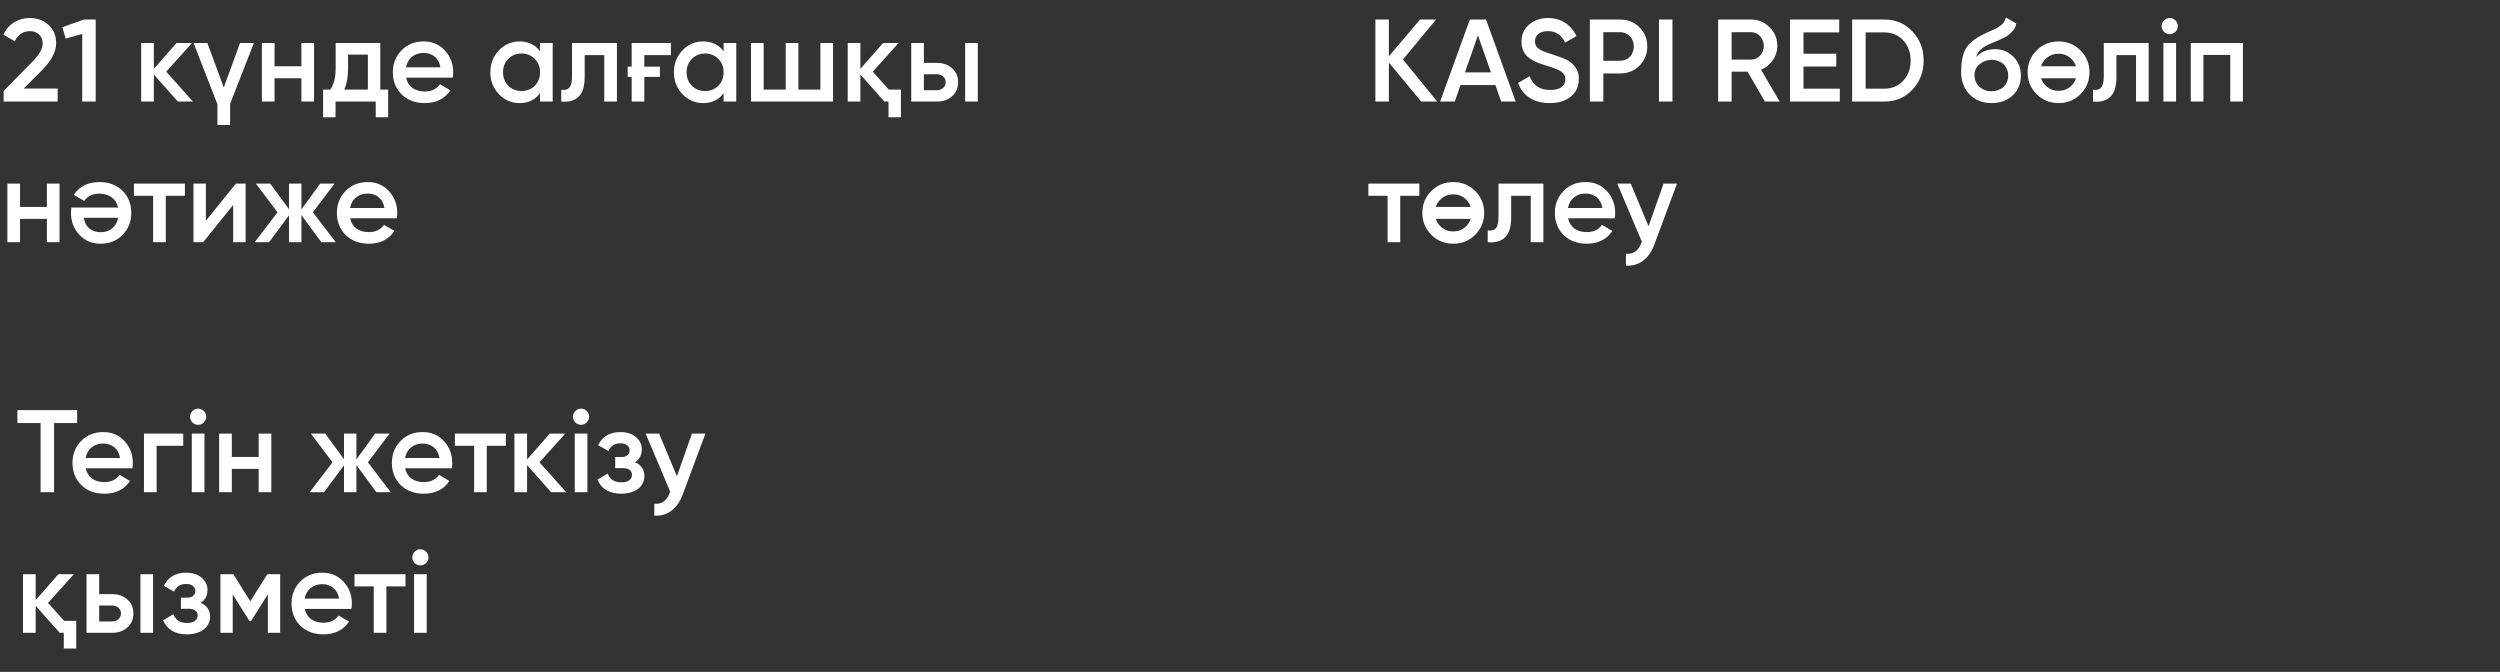
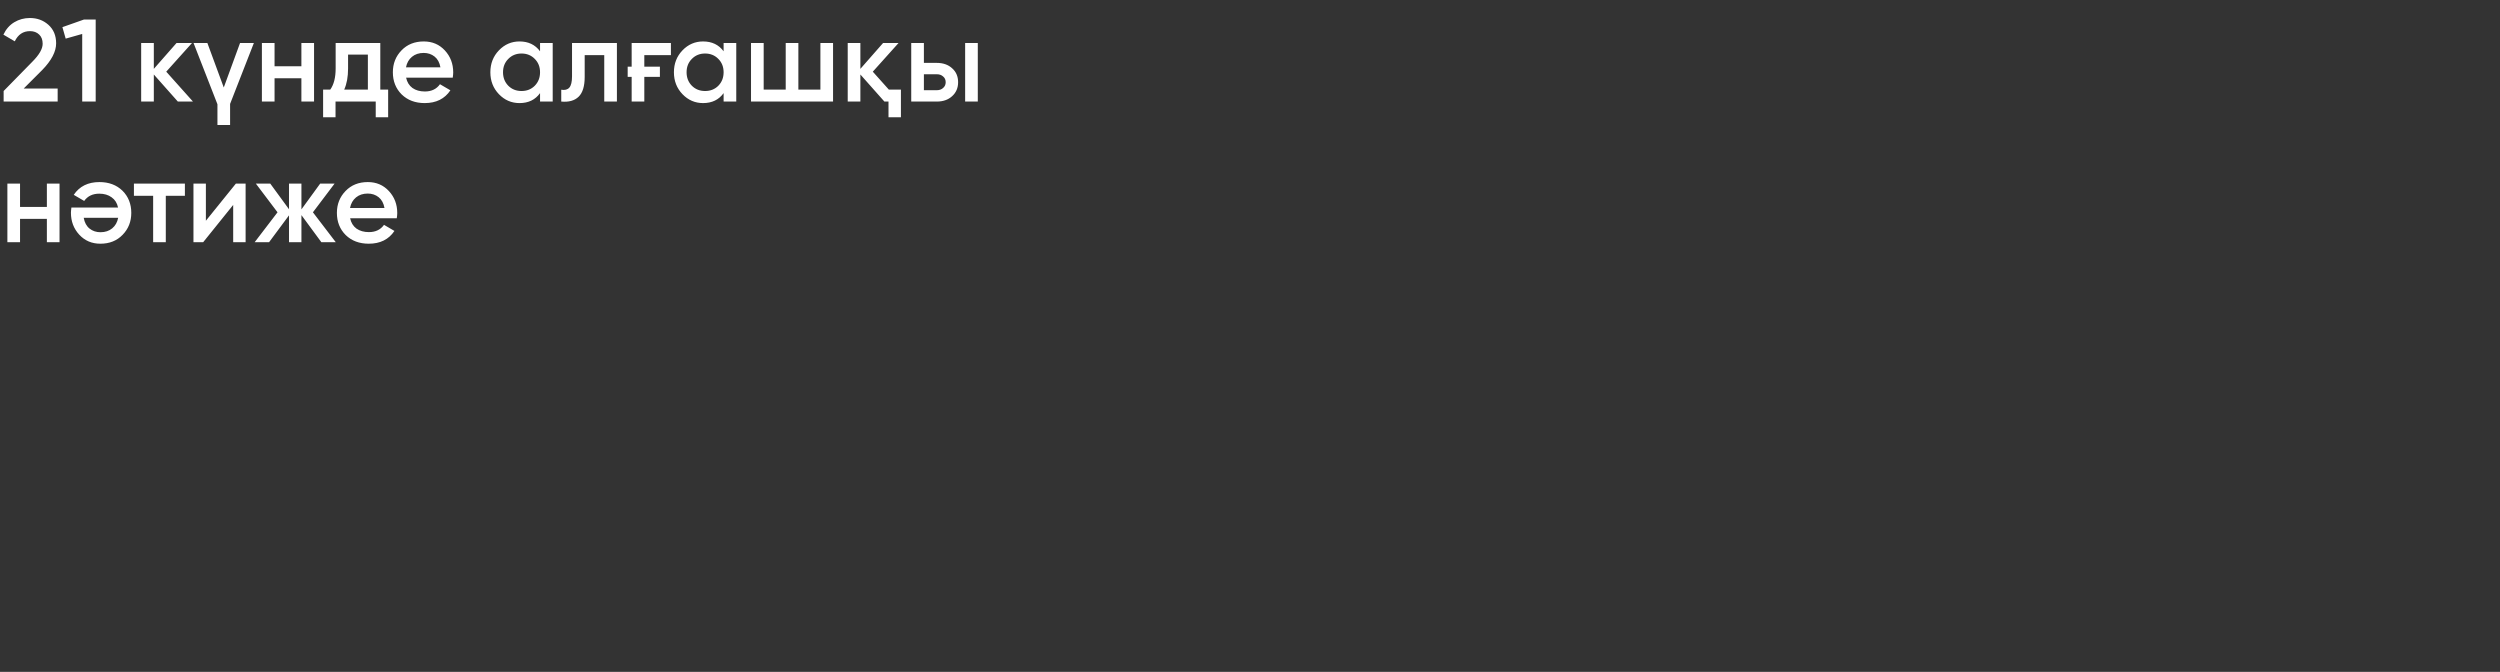
<svg xmlns="http://www.w3.org/2000/svg" width="320" height="86" viewBox="0 0 320 86" fill="none">
  <rect x="0" y="0" width="320" height="86" fill="#333333" stroke="none" />
  <path d="M0.465 13V11.65L4.125 7.915C5.015 7.025 5.46 6.255 5.46 5.605C5.46 5.095 5.31 4.7 5.01 4.42C4.71 4.13 4.32 3.985 3.84 3.985C2.96 3.985 2.31 4.42 1.89 5.29L0.435 4.435C0.765 3.735 1.23 3.205 1.83 2.845C2.43 2.485 3.095 2.305 3.825 2.305C4.755 2.305 5.545 2.595 6.195 3.175C6.855 3.765 7.185 4.555 7.185 5.545C7.185 6.605 6.59 7.745 5.4 8.965L3.03 11.335H7.38V13H0.465ZM10.748 2.5H12.248V13H10.523V4.345L8.408 4.945L7.988 3.475L10.748 2.5ZM24.699 13H22.764L19.689 9.535V13H18.069V5.5H19.689V8.815L22.599 5.5H24.579L21.279 9.175L24.699 13ZM30.727 5.5H32.497L29.452 13.3V16H27.832V13.345L24.772 5.5H26.542L28.642 11.2L30.727 5.5ZM38.578 5.5H40.198V13H38.578V10.015H35.143V13H33.523V5.5H35.143V8.485H38.578V5.5ZM48.678 11.47H49.683V15.01H48.093V13H42.948V15.01H41.358V11.47H42.273C42.733 10.83 42.963 9.925 42.963 8.755V5.5H48.678V11.47ZM47.088 11.47V6.985H44.553V8.755C44.553 9.835 44.388 10.74 44.058 11.47H47.088ZM51.981 9.94C52.101 10.51 52.371 10.95 52.791 11.26C53.221 11.56 53.751 11.71 54.381 11.71C55.231 11.71 55.876 11.4 56.316 10.78L57.651 11.56C56.921 12.65 55.826 13.195 54.366 13.195C53.156 13.195 52.171 12.825 51.411 12.085C50.661 11.335 50.286 10.39 50.286 9.25C50.286 8.14 50.656 7.205 51.396 6.445C52.126 5.685 53.076 5.305 54.246 5.305C55.336 5.305 56.236 5.69 56.946 6.46C57.656 7.23 58.011 8.165 58.011 9.265C58.011 9.345 58.006 9.445 57.996 9.565C57.986 9.675 57.971 9.8 57.951 9.94H51.981ZM56.376 8.62C56.266 8.01 56.016 7.55 55.626 7.24C55.236 6.93 54.771 6.775 54.231 6.775C53.631 6.775 53.131 6.94 52.731 7.27C52.331 7.6 52.076 8.05 51.966 8.62H56.376ZM69.126 5.5H70.746V13H69.126V11.92C68.516 12.77 67.641 13.195 66.501 13.195C65.471 13.195 64.591 12.815 63.861 12.055C63.131 11.295 62.766 10.36 62.766 9.25C62.766 8.14 63.131 7.205 63.861 6.445C64.591 5.685 65.471 5.305 66.501 5.305C67.631 5.305 68.506 5.725 69.126 6.565V5.5ZM65.061 10.975C65.511 11.425 66.076 11.65 66.756 11.65C67.436 11.65 68.001 11.425 68.451 10.975C68.901 10.515 69.126 9.94 69.126 9.25C69.126 8.56 68.901 7.99 68.451 7.54C68.001 7.08 67.436 6.85 66.756 6.85C66.076 6.85 65.511 7.08 65.061 7.54C64.611 7.99 64.386 8.56 64.386 9.25C64.386 9.94 64.611 10.515 65.061 10.975ZM78.965 5.5V13H77.344V7.06H74.84V9.85C74.84 11.04 74.579 11.885 74.059 12.385C73.54 12.885 72.799 13.09 71.84 13V11.485C72.299 11.565 72.644 11.475 72.874 11.215C73.105 10.945 73.219 10.465 73.219 9.775V5.5H78.965ZM85.877 5.5V7.06H82.472V8.53H84.467V9.835H82.472V13H80.852V9.835H80.342V8.53H80.852V5.5H85.877ZM92.622 5.5H94.242V13H92.622V11.92C92.012 12.77 91.137 13.195 89.997 13.195C88.967 13.195 88.087 12.815 87.357 12.055C86.627 11.295 86.262 10.36 86.262 9.25C86.262 8.14 86.627 7.205 87.357 6.445C88.087 5.685 88.967 5.305 89.997 5.305C91.127 5.305 92.002 5.725 92.622 6.565V5.5ZM88.557 10.975C89.007 11.425 89.572 11.65 90.252 11.65C90.932 11.65 91.497 11.425 91.947 10.975C92.397 10.515 92.622 9.94 92.622 9.25C92.622 8.56 92.397 7.99 91.947 7.54C91.497 7.08 90.932 6.85 90.252 6.85C89.572 6.85 89.007 7.08 88.557 7.54C88.107 7.99 87.882 8.56 87.882 9.25C87.882 9.94 88.107 10.515 88.557 10.975ZM105.011 5.5H106.631V13H96.13V5.5H97.751V11.47H100.571V5.5H102.191V11.47H105.011V5.5ZM113.773 11.47H115.318V15.01H113.728V13H113.203L110.128 9.535V13H108.508V5.5H110.128V8.815L113.038 5.5H115.018L111.718 9.175L113.773 11.47ZM119.908 8.05C120.718 8.05 121.373 8.28 121.873 8.74C122.383 9.19 122.638 9.785 122.638 10.525C122.638 11.255 122.383 11.85 121.873 12.31C121.373 12.77 120.718 13 119.908 13H116.638V5.5H118.258V8.05H119.908ZM123.538 5.5H125.158V13H123.538V5.5ZM119.923 11.545C120.243 11.545 120.508 11.45 120.718 11.26C120.938 11.07 121.048 10.825 121.048 10.525C121.048 10.215 120.938 9.97 120.718 9.79C120.508 9.6 120.243 9.505 119.923 9.505H118.258V11.545H119.923ZM6 23.5H7.62V31H6V28.015H2.565V31H0.945V23.5H2.565V26.485H6V23.5ZM15.11 26.56C14.99 25.99 14.715 25.555 14.285 25.255C13.865 24.945 13.34 24.79 12.71 24.79C11.86 24.79 11.215 25.1 10.775 25.72L9.44 24.94C10.17 23.85 11.265 23.305 12.725 23.305C13.935 23.305 14.92 23.675 15.68 24.415C16.43 25.165 16.805 26.11 16.805 27.25C16.805 28.36 16.435 29.295 15.695 30.055C14.965 30.815 14.015 31.195 12.845 31.195C11.755 31.195 10.855 30.81 10.145 30.04C9.435 29.27 9.08 28.335 9.08 27.235C9.08 27.155 9.085 27.06 9.095 26.95C9.105 26.83 9.12 26.7 9.14 26.56H15.11ZM10.715 27.88C10.825 28.49 11.075 28.95 11.465 29.26C11.855 29.57 12.32 29.725 12.86 29.725C13.46 29.725 13.96 29.56 14.36 29.23C14.76 28.9 15.015 28.45 15.125 27.88H10.715ZM23.667 23.5V25.06H21.222V31H19.602V25.06H17.142V23.5H23.667ZM30.193 23.5H31.438V31H29.848V26.23L26.008 31H24.763V23.5H26.353V28.255L30.193 23.5ZM42.978 31H41.133L38.583 27.535V31H36.993V27.565L34.443 31H32.598L35.523 27.175L32.748 23.5H34.593L36.993 26.785V23.5H38.583V26.8L40.983 23.5H42.828L40.053 27.175L42.978 31ZM44.818 27.94C44.938 28.51 45.208 28.95 45.628 29.26C46.058 29.56 46.588 29.71 47.218 29.71C48.068 29.71 48.713 29.4 49.153 28.78L50.488 29.56C49.758 30.65 48.663 31.195 47.203 31.195C45.993 31.195 45.008 30.825 44.248 30.085C43.498 29.335 43.123 28.39 43.123 27.25C43.123 26.14 43.493 25.205 44.233 24.445C44.963 23.685 45.913 23.305 47.083 23.305C48.173 23.305 49.073 23.69 49.783 24.46C50.493 25.23 50.848 26.165 50.848 27.265C50.848 27.345 50.843 27.445 50.833 27.565C50.823 27.675 50.808 27.8 50.788 27.94H44.818ZM49.213 26.62C49.103 26.01 48.853 25.55 48.463 25.24C48.073 24.93 47.608 24.775 47.068 24.775C46.468 24.775 45.968 24.94 45.568 25.27C45.168 25.6 44.913 26.05 44.803 26.62H49.213Z" fill="white" />
-   <path d="M9.875 52.5V54.15H6.92V63H5.195V54.15H2.225V52.5H9.875ZM10.973 59.94C11.093 60.51 11.363 60.95 11.783 61.26C12.213 61.56 12.743 61.71 13.373 61.71C14.223 61.71 14.868 61.4 15.308 60.78L16.643 61.56C15.913 62.65 14.818 63.195 13.358 63.195C12.148 63.195 11.163 62.825 10.403 62.085C9.653 61.335 9.278 60.39 9.278 59.25C9.278 58.14 9.648 57.205 10.388 56.445C11.118 55.685 12.068 55.305 13.238 55.305C14.328 55.305 15.228 55.69 15.938 56.46C16.648 57.23 17.003 58.165 17.003 59.265C17.003 59.345 16.998 59.445 16.988 59.565C16.978 59.675 16.963 59.8 16.943 59.94H10.973ZM15.368 58.62C15.258 58.01 15.008 57.55 14.618 57.24C14.228 56.93 13.763 56.775 13.223 56.775C12.623 56.775 12.123 56.94 11.723 57.27C11.323 57.6 11.068 58.05 10.958 58.62H15.368ZM23.453 55.5V57.06H20.048V63H18.428V55.5H23.453ZM26.081 54.075C25.881 54.275 25.641 54.375 25.361 54.375C25.081 54.375 24.836 54.275 24.626 54.075C24.426 53.865 24.326 53.62 24.326 53.34C24.326 53.06 24.426 52.82 24.626 52.62C24.826 52.41 25.071 52.305 25.361 52.305C25.651 52.305 25.896 52.41 26.096 52.62C26.296 52.82 26.396 53.06 26.396 53.34C26.396 53.62 26.291 53.865 26.081 54.075ZM24.551 63V55.5H26.171V63H24.551ZM33.107 55.5H34.727V63H33.107V60.015H29.672V63H28.052V55.5H29.672V58.485H33.107V55.5ZM50.017 63H48.172L45.622 59.535V63H44.032V59.565L41.482 63H39.637L42.562 59.175L39.787 55.5H41.632L44.032 58.785V55.5H45.622V58.8L48.022 55.5H49.867L47.092 59.175L50.017 63ZM51.857 59.94C51.977 60.51 52.247 60.95 52.667 61.26C53.097 61.56 53.627 61.71 54.257 61.71C55.107 61.71 55.752 61.4 56.192 60.78L57.527 61.56C56.797 62.65 55.702 63.195 54.242 63.195C53.032 63.195 52.047 62.825 51.287 62.085C50.537 61.335 50.162 60.39 50.162 59.25C50.162 58.14 50.532 57.205 51.272 56.445C52.002 55.685 52.952 55.305 54.122 55.305C55.212 55.305 56.112 55.69 56.822 56.46C57.532 57.23 57.887 58.165 57.887 59.265C57.887 59.345 57.882 59.445 57.872 59.565C57.862 59.675 57.847 59.8 57.827 59.94H51.857ZM56.252 58.62C56.142 58.01 55.892 57.55 55.502 57.24C55.112 56.93 54.647 56.775 54.107 56.775C53.507 56.775 53.007 56.94 52.607 57.27C52.207 57.6 51.952 58.05 51.842 58.62H56.252ZM64.749 55.5V57.06H62.304V63H60.684V57.06H58.224V55.5H64.749ZM72.475 63H70.54L67.465 59.535V63H65.845V55.5H67.465V58.815L70.375 55.5H72.355L69.055 59.175L72.475 63ZM75.095 54.075C74.895 54.275 74.655 54.375 74.375 54.375C74.095 54.375 73.85 54.275 73.64 54.075C73.44 53.865 73.34 53.62 73.34 53.34C73.34 53.06 73.44 52.82 73.64 52.62C73.84 52.41 74.085 52.305 74.375 52.305C74.665 52.305 74.91 52.41 75.11 52.62C75.31 52.82 75.41 53.06 75.41 53.34C75.41 53.62 75.305 53.865 75.095 54.075ZM73.565 63V55.5H75.185V63H73.565ZM81.281 59.16C82.081 59.52 82.481 60.115 82.481 60.945C82.481 61.265 82.411 61.565 82.271 61.845C82.141 62.115 81.951 62.35 81.701 62.55C81.451 62.75 81.141 62.905 80.771 63.015C80.401 63.135 79.986 63.195 79.526 63.195C78.006 63.195 76.986 62.595 76.466 61.395L77.786 60.615C78.056 61.365 78.641 61.74 79.541 61.74C79.961 61.74 80.291 61.655 80.531 61.485C80.771 61.305 80.891 61.07 80.891 60.78C80.891 60.52 80.796 60.315 80.606 60.165C80.416 60.005 80.151 59.925 79.811 59.925H78.746V58.5H79.541C79.871 58.5 80.126 58.425 80.306 58.275C80.496 58.115 80.591 57.9 80.591 57.63C80.591 57.37 80.486 57.16 80.276 57C80.066 56.83 79.786 56.745 79.436 56.745C78.676 56.745 78.156 57.075 77.876 57.735L76.556 56.985C77.106 55.865 78.056 55.305 79.406 55.305C80.246 55.305 80.911 55.52 81.401 55.95C81.901 56.37 82.151 56.885 82.151 57.495C82.151 58.245 81.861 58.8 81.281 59.16ZM88.566 55.5H90.291L87.411 63.24C87.061 64.2 86.571 64.91 85.941 65.37C85.321 65.84 84.591 66.05 83.751 66V64.485C84.261 64.515 84.671 64.41 84.981 64.17C85.301 63.94 85.556 63.565 85.746 63.045L85.791 62.94L82.641 55.5H84.366L86.646 60.96L88.566 55.5ZM8.21 79.47H9.755V83.01H8.165V81H7.64L4.565 77.535V81H2.945V73.5H4.565V76.815L7.475 73.5H9.455L6.155 77.175L8.21 79.47ZM14.345 76.05C15.155 76.05 15.81 76.28 16.31 76.74C16.82 77.19 17.075 77.785 17.075 78.525C17.075 79.255 16.82 79.85 16.31 80.31C15.81 80.77 15.155 81 14.345 81H11.075V73.5H12.695V76.05H14.345ZM17.975 73.5H19.595V81H17.975V73.5ZM14.36 79.545C14.68 79.545 14.945 79.45 15.155 79.26C15.375 79.07 15.485 78.825 15.485 78.525C15.485 78.215 15.375 77.97 15.155 77.79C14.945 77.6 14.68 77.505 14.36 77.505H12.695V79.545H14.36ZM25.69 77.16C26.49 77.52 26.89 78.115 26.89 78.945C26.89 79.265 26.82 79.565 26.68 79.845C26.55 80.115 26.36 80.35 26.11 80.55C25.86 80.75 25.55 80.905 25.18 81.015C24.81 81.135 24.395 81.195 23.935 81.195C22.415 81.195 21.395 80.595 20.875 79.395L22.195 78.615C22.465 79.365 23.05 79.74 23.95 79.74C24.37 79.74 24.7 79.655 24.94 79.485C25.18 79.305 25.3 79.07 25.3 78.78C25.3 78.52 25.205 78.315 25.015 78.165C24.825 78.005 24.56 77.925 24.22 77.925H23.155V76.5H23.95C24.28 76.5 24.535 76.425 24.715 76.275C24.905 76.115 25 75.9 25 75.63C25 75.37 24.895 75.16 24.685 75C24.475 74.83 24.195 74.745 23.845 74.745C23.085 74.745 22.565 75.075 22.285 75.735L20.965 74.985C21.515 73.865 22.465 73.305 23.815 73.305C24.655 73.305 25.32 73.52 25.81 73.95C26.31 74.37 26.56 74.885 26.56 75.495C26.56 76.245 26.27 76.8 25.69 77.16ZM35.864 73.5V81H34.289V76.065L32.129 79.5H31.934L29.789 76.08V81H28.214V73.5H29.864L32.039 76.965L34.214 73.5H35.864ZM39.01 77.94C39.13 78.51 39.4 78.95 39.82 79.26C40.25 79.56 40.78 79.71 41.41 79.71C42.26 79.71 42.905 79.4 43.345 78.78L44.68 79.56C43.95 80.65 42.855 81.195 41.395 81.195C40.185 81.195 39.2 80.825 38.44 80.085C37.69 79.335 37.315 78.39 37.315 77.25C37.315 76.14 37.685 75.205 38.425 74.445C39.155 73.685 40.105 73.305 41.275 73.305C42.365 73.305 43.265 73.69 43.975 74.46C44.685 75.23 45.04 76.165 45.04 77.265C45.04 77.345 45.035 77.445 45.025 77.565C45.015 77.675 45 77.8 44.98 77.94H39.01ZM43.405 76.62C43.295 76.01 43.045 75.55 42.655 75.24C42.265 74.93 41.8 74.775 41.26 74.775C40.66 74.775 40.16 74.94 39.76 75.27C39.36 75.6 39.105 76.05 38.995 76.62H43.405ZM51.903 73.5V75.06H49.458V81H47.837V75.06H45.377V73.5H51.903ZM54.529 72.075C54.329 72.275 54.089 72.375 53.809 72.375C53.529 72.375 53.284 72.275 53.074 72.075C52.874 71.865 52.774 71.62 52.774 71.34C52.774 71.06 52.874 70.82 53.074 70.62C53.274 70.41 53.519 70.305 53.809 70.305C54.099 70.305 54.344 70.41 54.544 70.62C54.744 70.82 54.844 71.06 54.844 71.34C54.844 71.62 54.739 71.865 54.529 72.075ZM52.999 81V73.5H54.619V81H52.999Z" fill="white" />
-   <path d="M183.97 13H181.915L177.775 8.005V13H176.05V2.5H177.775V7.21L181.765 2.5H183.82L179.575 7.615L183.97 13ZM192.148 13L191.413 10.885H186.943L186.208 13H184.333L188.143 2.5H190.213L194.008 13H192.148ZM187.513 9.265H190.843L189.178 4.525L187.513 9.265ZM198.368 13.195C197.348 13.195 196.488 12.97 195.788 12.52C195.088 12.06 194.598 11.425 194.318 10.615L195.803 9.745C196.223 10.925 197.093 11.515 198.413 11.515C199.073 11.515 199.563 11.39 199.883 11.14C200.203 10.89 200.363 10.555 200.363 10.135C200.363 9.715 200.188 9.39 199.838 9.16C199.488 8.93 198.868 8.68 197.978 8.41C197.728 8.34 197.503 8.27 197.303 8.2C197.113 8.13 196.933 8.06 196.763 7.99C196.593 7.92 196.428 7.845 196.268 7.765C196.118 7.675 195.953 7.57 195.773 7.45C195.093 6.97 194.753 6.265 194.753 5.335C194.753 4.405 195.083 3.67 195.743 3.13C196.393 2.58 197.188 2.305 198.128 2.305C198.978 2.305 199.713 2.51 200.333 2.92C200.963 3.33 201.448 3.895 201.788 4.615L200.333 5.455C199.893 4.475 199.158 3.985 198.128 3.985C197.618 3.985 197.213 4.105 196.913 4.345C196.623 4.575 196.478 4.89 196.478 5.29C196.478 5.49 196.513 5.665 196.583 5.815C196.653 5.955 196.768 6.09 196.928 6.22C197.098 6.34 197.318 6.46 197.588 6.58C197.858 6.69 198.193 6.805 198.593 6.925C198.793 6.995 198.963 7.055 199.103 7.105C199.253 7.145 199.373 7.185 199.463 7.225C199.563 7.255 199.673 7.295 199.793 7.345C199.923 7.395 200.073 7.455 200.243 7.525C200.413 7.595 200.563 7.665 200.693 7.735C200.823 7.805 200.928 7.875 201.008 7.945C201.148 8.055 201.283 8.185 201.413 8.335C201.553 8.475 201.673 8.635 201.773 8.815C201.883 8.995 201.968 9.195 202.028 9.415C202.088 9.625 202.108 9.855 202.088 10.105C202.088 11.065 201.743 11.82 201.053 12.37C200.383 12.92 199.488 13.195 198.368 13.195ZM207.371 2.5C208.361 2.5 209.186 2.83 209.846 3.49C210.516 4.15 210.851 4.97 210.851 5.95C210.851 6.92 210.516 7.74 209.846 8.41C209.186 9.07 208.361 9.4 207.371 9.4H205.226V13H203.501V2.5H207.371ZM207.371 7.78C207.621 7.78 207.851 7.735 208.061 7.645C208.281 7.555 208.471 7.43 208.631 7.27C208.791 7.1 208.911 6.905 208.991 6.685C209.081 6.465 209.126 6.22 209.126 5.95C209.126 5.68 209.081 5.435 208.991 5.215C208.911 4.995 208.791 4.805 208.631 4.645C208.471 4.475 208.281 4.345 208.061 4.255C207.851 4.165 207.621 4.12 207.371 4.12H205.226V7.78H207.371ZM212.349 2.5H214.074V13H212.349V2.5ZM225.907 13L223.687 9.175H221.647V13H219.922V2.5H224.122C225.062 2.5 225.857 2.83 226.507 3.49C227.167 4.14 227.497 4.935 227.497 5.875C227.497 6.205 227.447 6.53 227.347 6.85C227.247 7.16 227.102 7.45 226.912 7.72C226.732 7.98 226.512 8.215 226.252 8.425C226.002 8.635 225.722 8.8 225.412 8.92L227.797 13H225.907ZM221.647 4.12V7.63H224.122C224.352 7.63 224.567 7.585 224.767 7.495C224.967 7.405 225.142 7.28 225.292 7.12C225.442 6.96 225.557 6.775 225.637 6.565C225.727 6.345 225.772 6.115 225.772 5.875C225.772 5.635 225.727 5.41 225.637 5.2C225.557 4.98 225.442 4.79 225.292 4.63C225.142 4.47 224.967 4.345 224.767 4.255C224.567 4.165 224.352 4.12 224.122 4.12H221.647ZM230.846 11.35H235.496V13H229.121V2.5H235.421V4.15H230.846V6.88H235.046V8.515H230.846V11.35ZM241.2 2.5C242.64 2.5 243.835 3.005 244.785 4.015C245.745 5.025 246.225 6.27 246.225 7.75C246.225 9.22 245.745 10.465 244.785 11.485C243.835 12.495 242.64 13 241.2 13H237.075V2.5H241.2ZM241.2 11.35C242.19 11.35 242.995 11.01 243.615 10.33C244.245 9.66 244.56 8.8 244.56 7.75C244.56 6.71 244.245 5.85 243.615 5.17C242.995 4.49 242.19 4.15 241.2 4.15H238.8V11.35H241.2ZM254.923 13.195C253.783 13.195 252.843 12.825 252.103 12.085C251.383 11.335 251.023 10.38 251.023 9.22C251.023 7.96 251.213 6.98 251.593 6.28C251.963 5.59 252.733 4.955 253.903 4.375C254.003 4.325 254.118 4.27 254.248 4.21C254.388 4.14 254.553 4.065 254.743 3.985C254.933 3.905 255.093 3.835 255.223 3.775C255.353 3.715 255.453 3.665 255.523 3.625C255.593 3.585 255.668 3.54 255.748 3.49C255.838 3.43 255.938 3.365 256.048 3.295C256.258 3.145 256.413 2.99 256.513 2.83C256.613 2.66 256.693 2.46 256.753 2.23L258.073 2.995C258.043 3.315 257.918 3.61 257.698 3.88C257.478 4.14 257.258 4.35 257.038 4.51C256.928 4.61 256.723 4.73 256.423 4.87L255.778 5.17L255.028 5.485C254.368 5.745 253.883 6.015 253.573 6.295C253.273 6.565 253.063 6.905 252.943 7.315C253.543 6.635 254.358 6.295 255.388 6.295C256.268 6.295 257.033 6.61 257.683 7.24C258.343 7.87 258.673 8.685 258.673 9.685C258.673 10.705 258.323 11.545 257.623 12.205C256.933 12.865 256.033 13.195 254.923 13.195ZM254.908 11.68C255.218 11.68 255.503 11.63 255.763 11.53C256.033 11.43 256.263 11.295 256.453 11.125C256.643 10.945 256.788 10.735 256.888 10.495C256.998 10.245 257.053 9.975 257.053 9.685C257.053 9.385 256.998 9.115 256.888 8.875C256.788 8.625 256.643 8.41 256.453 8.23C256.273 8.05 256.048 7.91 255.778 7.81C255.518 7.71 255.233 7.66 254.923 7.66C254.363 7.66 253.858 7.84 253.408 8.2C252.958 8.55 252.733 9.02 252.733 9.61C252.733 10.21 252.943 10.705 253.363 11.095C253.783 11.485 254.298 11.68 254.908 11.68ZM263.494 13.195C262.384 13.195 261.449 12.815 260.689 12.055C259.919 11.285 259.534 10.35 259.534 9.25C259.534 8.15 259.919 7.215 260.689 6.445C261.449 5.685 262.384 5.305 263.494 5.305C264.604 5.305 265.539 5.685 266.299 6.445C267.069 7.215 267.454 8.15 267.454 9.25C267.454 10.35 267.069 11.285 266.299 12.055C265.539 12.815 264.604 13.195 263.494 13.195ZM261.829 7.555C261.549 7.835 261.359 8.145 261.259 8.485H265.729C265.619 8.145 265.429 7.835 265.159 7.555C264.709 7.105 264.154 6.88 263.494 6.88C262.834 6.88 262.279 7.105 261.829 7.555ZM261.829 10.945C262.279 11.395 262.834 11.62 263.494 11.62C264.154 11.62 264.709 11.395 265.159 10.945C265.439 10.665 265.629 10.355 265.729 10.015H261.259C261.359 10.355 261.549 10.665 261.829 10.945ZM275.029 5.5V13H273.409V7.06H270.904V9.85C270.904 11.04 270.644 11.885 270.124 12.385C269.604 12.885 268.864 13.09 267.904 13V11.485C268.364 11.565 268.709 11.475 268.939 11.215C269.169 10.945 269.284 10.465 269.284 9.775V5.5H275.029ZM278.447 4.075C278.247 4.275 278.007 4.375 277.727 4.375C277.447 4.375 277.202 4.275 276.992 4.075C276.792 3.865 276.692 3.62 276.692 3.34C276.692 3.06 276.792 2.82 276.992 2.62C277.192 2.41 277.437 2.305 277.727 2.305C278.017 2.305 278.262 2.41 278.462 2.62C278.662 2.82 278.762 3.06 278.762 3.34C278.762 3.62 278.657 3.865 278.447 4.075ZM276.917 13V5.5H278.537V13H276.917ZM287.093 5.5V13H285.473V7.03H282.038V13H280.418V5.5H287.093ZM181.675 23.5V25.06H179.23V31H177.61V25.06H175.15V23.5H181.675ZM186.018 31.195C184.908 31.195 183.973 30.815 183.213 30.055C182.443 29.285 182.058 28.35 182.058 27.25C182.058 26.15 182.443 25.215 183.213 24.445C183.973 23.685 184.908 23.305 186.018 23.305C187.128 23.305 188.063 23.685 188.823 24.445C189.593 25.215 189.978 26.15 189.978 27.25C189.978 28.35 189.593 29.285 188.823 30.055C188.063 30.815 187.128 31.195 186.018 31.195ZM184.353 25.555C184.073 25.835 183.883 26.145 183.783 26.485H188.253C188.143 26.145 187.953 25.835 187.683 25.555C187.233 25.105 186.678 24.88 186.018 24.88C185.358 24.88 184.803 25.105 184.353 25.555ZM184.353 28.945C184.803 29.395 185.358 29.62 186.018 29.62C186.678 29.62 187.233 29.395 187.683 28.945C187.963 28.665 188.153 28.355 188.253 28.015H183.783C183.883 28.355 184.073 28.665 184.353 28.945ZM197.553 23.5V31H195.933V25.06H193.428V27.85C193.428 29.04 193.168 29.885 192.648 30.385C192.128 30.885 191.388 31.09 190.428 31V29.485C190.888 29.565 191.233 29.475 191.463 29.215C191.693 28.945 191.808 28.465 191.808 27.775V23.5H197.553ZM200.716 27.94C200.836 28.51 201.106 28.95 201.526 29.26C201.956 29.56 202.486 29.71 203.116 29.71C203.966 29.71 204.611 29.4 205.051 28.78L206.386 29.56C205.656 30.65 204.561 31.195 203.101 31.195C201.891 31.195 200.906 30.825 200.146 30.085C199.396 29.335 199.021 28.39 199.021 27.25C199.021 26.14 199.391 25.205 200.131 24.445C200.861 23.685 201.811 23.305 202.981 23.305C204.071 23.305 204.971 23.69 205.681 24.46C206.391 25.23 206.746 26.165 206.746 27.265C206.746 27.345 206.741 27.445 206.731 27.565C206.721 27.675 206.706 27.8 206.686 27.94H200.716ZM205.111 26.62C205.001 26.01 204.751 25.55 204.361 25.24C203.971 24.93 203.506 24.775 202.966 24.775C202.366 24.775 201.866 24.94 201.466 25.27C201.066 25.6 200.811 26.05 200.701 26.62H205.111ZM212.934 23.5H214.659L211.779 31.24C211.429 32.2 210.939 32.91 210.309 33.37C209.689 33.84 208.959 34.05 208.119 34V32.485C208.629 32.515 209.039 32.41 209.349 32.17C209.669 31.94 209.924 31.565 210.114 31.045L210.159 30.94L207.009 23.5H208.734L211.014 28.96L212.934 23.5Z" fill="white" />
</svg>